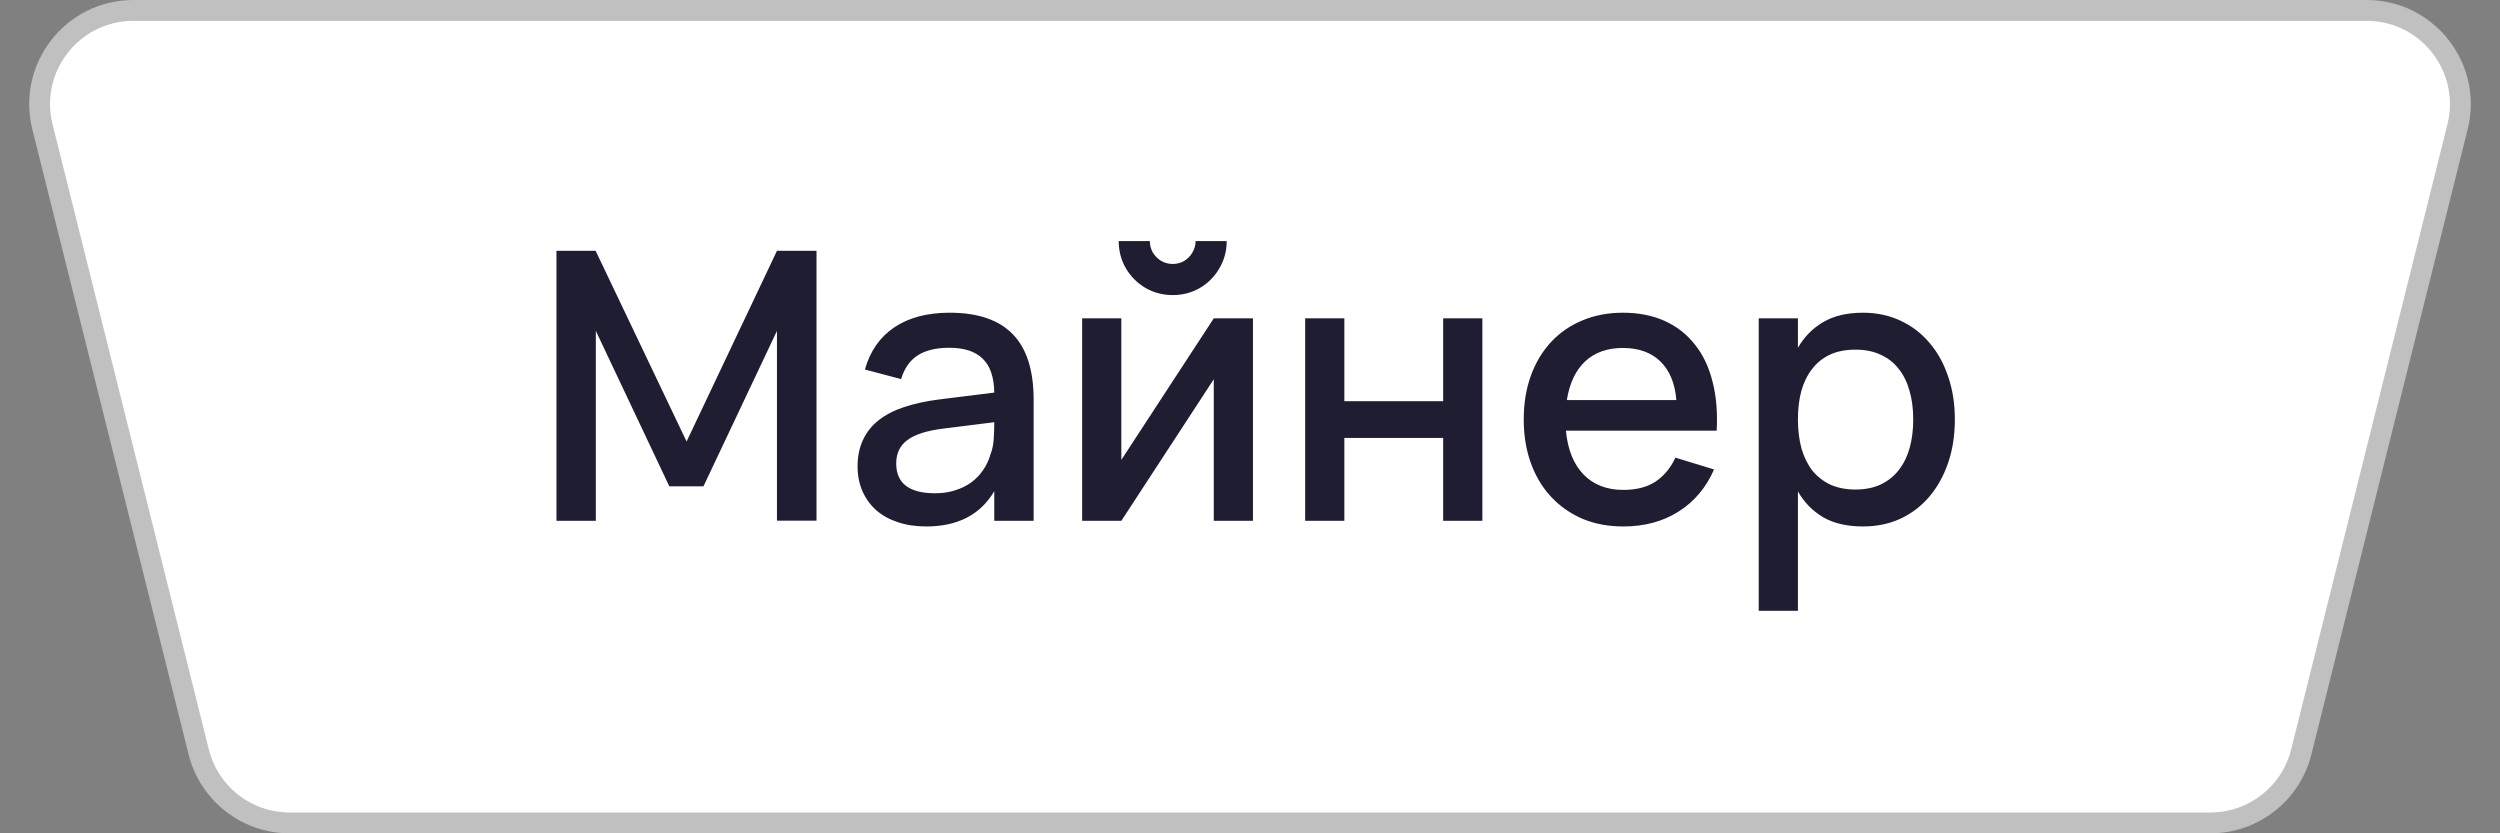
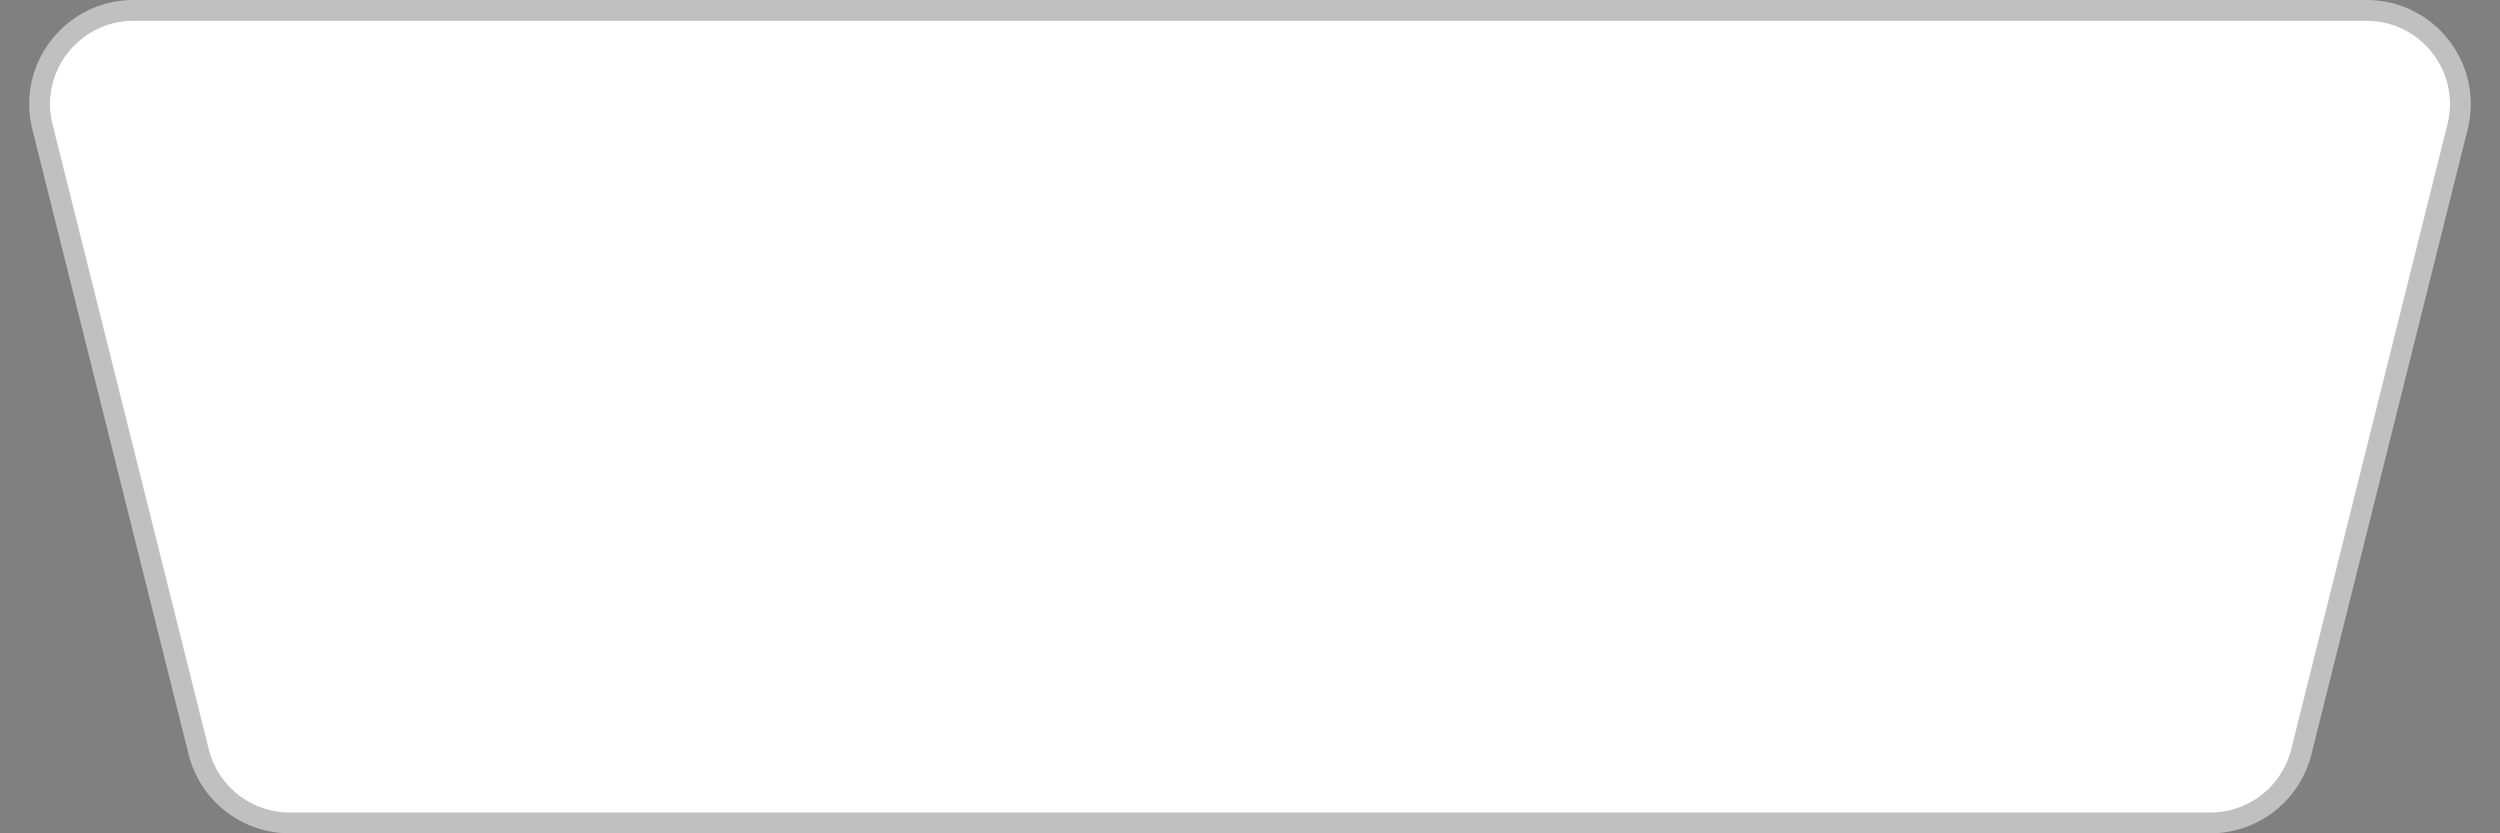
<svg xmlns="http://www.w3.org/2000/svg" width="120" height="40" viewBox="0 0 120 40" fill="none">
  <rect x="0" y="0" width="120" height="40" fill="#808080" stroke="none" />
  <path d="M6.404 0.5H113.596C116.524 0.5 118.672 3.251 117.962 6.091L110.462 36.091C109.961 38.095 108.161 39.5 106.096 39.5H13.904C11.839 39.5 10.039 38.095 9.538 36.091L2.038 6.091C1.328 3.251 3.476 0.5 6.404 0.5Z" fill="white" stroke="#C0C0C0" />
-   <path d="M26.71 25V12.04H28.591L32.956 21.193L37.294 12.04H39.193V24.991H37.294V15.883L33.766 23.344H32.128L28.6 15.883V25H26.71ZM45.583 15.01C46.939 15.01 47.95 15.355 48.616 16.045C49.282 16.729 49.615 17.779 49.615 19.195V25H47.725V23.578C47.059 24.706 45.97 25.27 44.458 25.27C43.954 25.27 43.498 25.201 43.09 25.063C42.688 24.931 42.343 24.739 42.055 24.487C41.773 24.235 41.554 23.932 41.398 23.578C41.242 23.224 41.164 22.828 41.164 22.39C41.164 21.904 41.251 21.478 41.425 21.112C41.599 20.74 41.851 20.425 42.181 20.167C42.517 19.903 42.925 19.693 43.405 19.537C43.891 19.375 44.44 19.255 45.052 19.177L47.725 18.844C47.713 18.1 47.527 17.557 47.167 17.215C46.813 16.867 46.279 16.693 45.565 16.693C44.929 16.693 44.422 16.816 44.044 17.062C43.672 17.302 43.408 17.68 43.252 18.196L41.515 17.737C41.767 16.849 42.238 16.174 42.928 15.712C43.624 15.244 44.509 15.01 45.583 15.01ZM45.286 20.572C44.494 20.668 43.918 20.851 43.558 21.121C43.198 21.385 43.018 21.76 43.018 22.246C43.018 23.2 43.642 23.677 44.89 23.677C45.226 23.677 45.538 23.632 45.826 23.542C46.12 23.452 46.381 23.326 46.609 23.164C46.837 22.996 47.029 22.798 47.185 22.57C47.347 22.336 47.467 22.081 47.545 21.805C47.635 21.571 47.686 21.322 47.698 21.058C47.716 20.788 47.725 20.545 47.725 20.329V20.266L45.286 20.572ZM56.29 14.164C55.816 14.164 55.381 14.05 54.985 13.822C54.589 13.588 54.274 13.273 54.04 12.877C53.812 12.481 53.698 12.046 53.698 11.572H55.192C55.192 11.77 55.24 11.953 55.336 12.121C55.438 12.289 55.573 12.424 55.741 12.526C55.909 12.622 56.092 12.67 56.29 12.67C56.494 12.67 56.677 12.622 56.839 12.526C57.007 12.424 57.139 12.289 57.235 12.121C57.337 11.953 57.388 11.77 57.388 11.572H58.882C58.882 12.046 58.765 12.481 58.531 12.877C58.303 13.273 57.991 13.588 57.595 13.822C57.199 14.05 56.764 14.164 56.29 14.164ZM60.142 15.28V25H58.261V18.205L53.824 25H51.943V15.28H53.824V22.075L58.261 15.28H60.142ZM62.648 25V15.28H64.529V19.258H69.272V15.28H71.153V25H69.272V21.022H64.529V25H62.648ZM77.918 23.515C78.536 23.515 79.046 23.386 79.448 23.128C79.856 22.864 80.18 22.477 80.42 21.967L82.274 22.534C81.89 23.41 81.32 24.085 80.564 24.559C79.814 25.033 78.932 25.27 77.918 25.27C77.198 25.27 76.544 25.147 75.956 24.901C75.374 24.649 74.873 24.298 74.453 23.848C74.033 23.398 73.709 22.858 73.481 22.228C73.253 21.598 73.139 20.902 73.139 20.14C73.139 19.366 73.253 18.664 73.481 18.034C73.709 17.404 74.033 16.864 74.453 16.414C74.873 15.964 75.374 15.619 75.956 15.379C76.544 15.133 77.192 15.01 77.9 15.01C78.656 15.01 79.325 15.142 79.907 15.406C80.489 15.67 80.972 16.048 81.356 16.54C81.746 17.026 82.028 17.62 82.202 18.322C82.382 19.018 82.448 19.801 82.4 20.671H75.164C75.248 21.577 75.53 22.279 76.01 22.777C76.49 23.269 77.126 23.515 77.918 23.515ZM80.465 19.204C80.399 18.4 80.144 17.782 79.7 17.35C79.256 16.918 78.656 16.702 77.9 16.702C77.15 16.702 76.544 16.918 76.082 17.35C75.626 17.782 75.335 18.4 75.209 19.204H80.465ZM84.419 29.32V15.28H86.3V16.693C86.606 16.165 87.011 15.754 87.515 15.46C88.025 15.16 88.661 15.01 89.423 15.01C90.077 15.01 90.674 15.136 91.214 15.388C91.76 15.64 92.225 15.994 92.609 16.45C92.999 16.9 93.299 17.44 93.509 18.07C93.725 18.694 93.833 19.381 93.833 20.131C93.833 20.893 93.725 21.589 93.509 22.219C93.293 22.849 92.99 23.392 92.6 23.848C92.216 24.298 91.754 24.649 91.214 24.901C90.674 25.147 90.077 25.27 89.423 25.27C88.661 25.27 88.025 25.123 87.515 24.829C87.005 24.529 86.6 24.115 86.3 23.587V29.32H84.419ZM89.063 23.497C89.525 23.497 89.93 23.416 90.278 23.254C90.626 23.086 90.914 22.855 91.142 22.561C91.376 22.261 91.55 21.907 91.664 21.499C91.778 21.085 91.835 20.629 91.835 20.131C91.835 19.621 91.775 19.162 91.655 18.754C91.541 18.34 91.367 17.989 91.133 17.701C90.905 17.407 90.617 17.182 90.269 17.026C89.927 16.864 89.525 16.783 89.063 16.783C88.589 16.783 88.178 16.864 87.83 17.026C87.488 17.188 87.203 17.419 86.975 17.719C86.747 18.013 86.576 18.364 86.462 18.772C86.354 19.18 86.3 19.633 86.3 20.131C86.3 20.641 86.357 21.106 86.471 21.526C86.591 21.94 86.765 22.294 86.993 22.588C87.227 22.876 87.515 23.101 87.857 23.263C88.205 23.419 88.607 23.497 89.063 23.497Z" fill="#1F1D31" />
</svg>